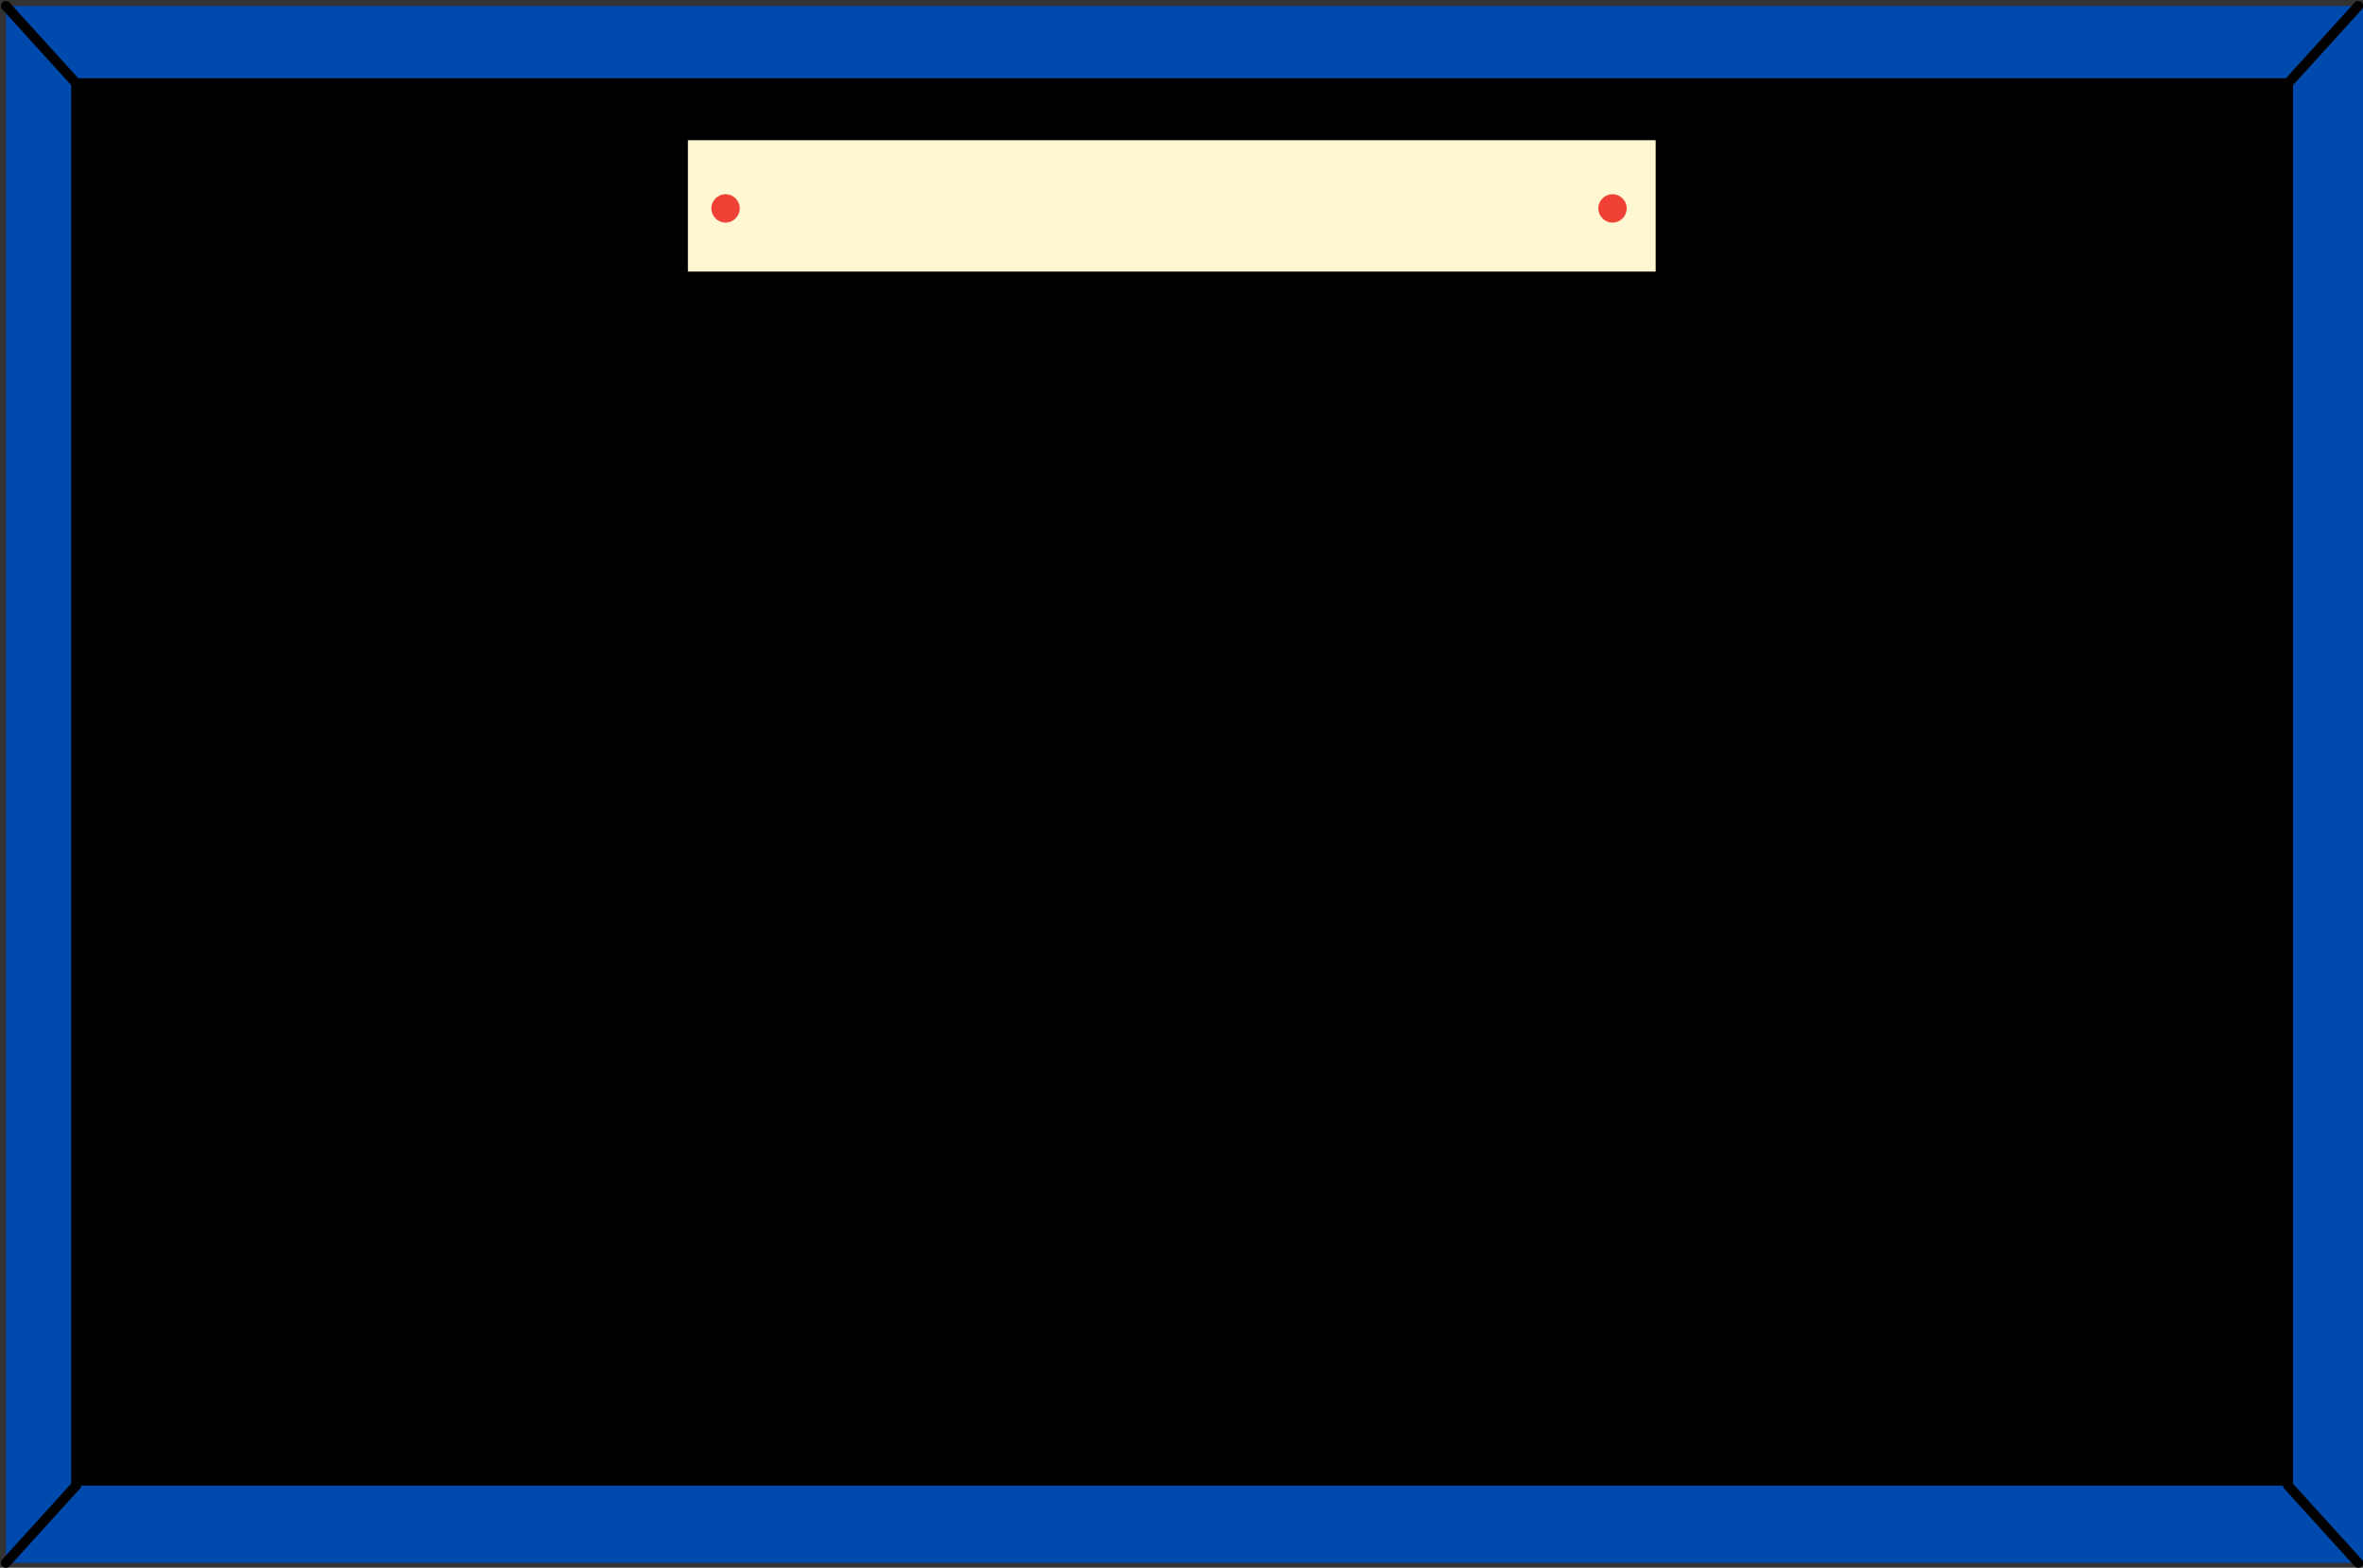
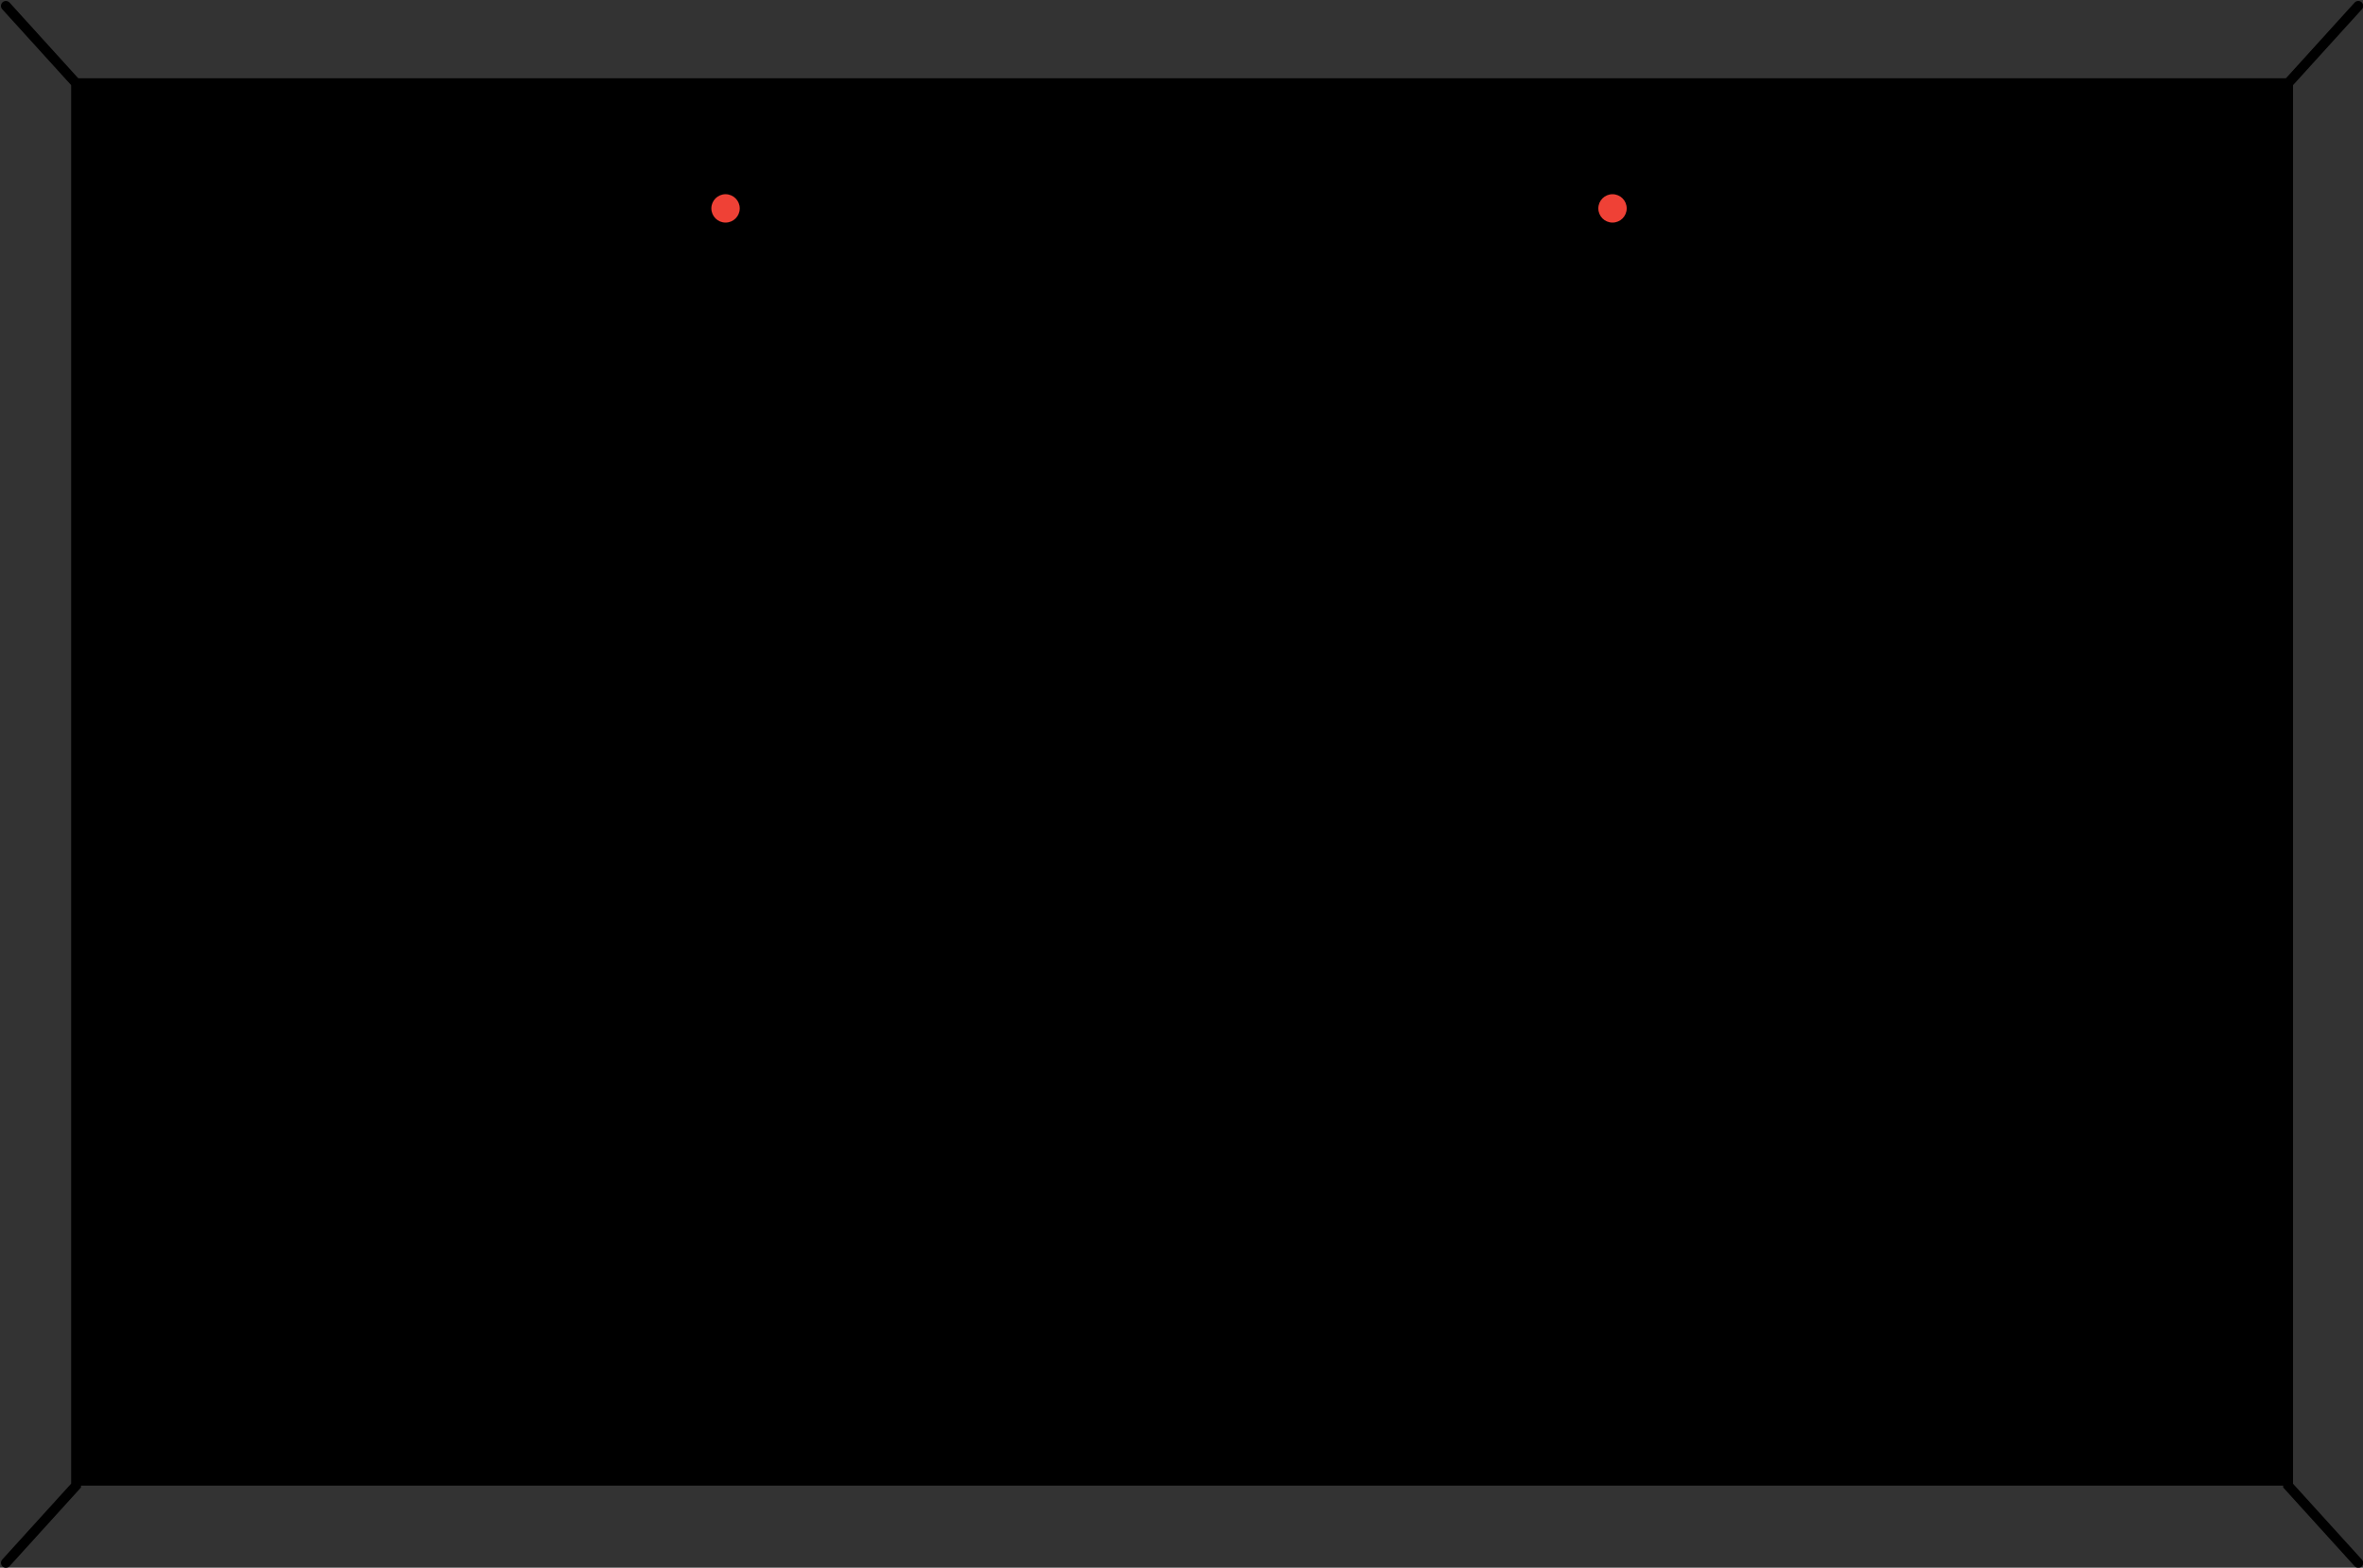
<svg xmlns="http://www.w3.org/2000/svg" fill="#000000" height="159.1" preserveAspectRatio="xMidYMid meet" version="1" viewBox="-0.1 -0.1 239.8 159.1" width="239.8" zoomAndPan="magnify">
  <rect x="-0.1" y="-0.1" width="239.8" height="159.1" fill="#333333" stroke="none" />
  <g>
    <g id="change1_1">
-       <path d="M0.5 0.5H239.7V158.51H0.5z" fill="#004aad" />
-     </g>
+       </g>
    <g id="change2_1">
      <path d="M7.62 8.34H232.1V150.67H7.62z" fill="#000000" />
    </g>
  </g>
  <g>
    <g id="change3_2">
      <path d="M0.5,159.01c-0.12,0-0.24-0.04-0.34-0.13c-0.2-0.19-0.22-0.5-0.03-0.71l6.99-7.7V8.54l-6.99-7.7 c-0.19-0.2-0.17-0.52,0.03-0.71c0.2-0.18,0.52-0.17,0.71,0.03l7.25,7.99v142.71l-7.25,7.99C0.77,158.96,0.64,159.01,0.5,159.01z" fill="#000000" />
    </g>
    <g id="change3_1">
      <path d="M239.22,159.01c-0.14,0-0.27-0.06-0.37-0.16l-7.25-7.99V8.15l7.25-7.99c0.19-0.2,0.5-0.22,0.71-0.03 c0.2,0.19,0.22,0.5,0.03,0.71l-6.99,7.7v141.94l6.99,7.7c0.19,0.2,0.17,0.52-0.03,0.71C239.46,158.97,239.34,159.01,239.22,159.01 z" fill="#000000" />
    </g>
    <g id="change3_4">
      <path d="M232.1,8.84H7.62c-0.28,0-0.5-0.22-0.5-0.5s0.22-0.5,0.5-0.5H232.1c0.28,0,0.5,0.22,0.5,0.5 S232.38,8.84,232.1,8.84z" fill="#000000" />
    </g>
    <g id="change4_1">
-       <path d="M69.71 14.13H168.42V27.96H69.71z" fill="#fff7d1" />
-     </g>
+       </g>
    <g id="change5_1">
      <circle cx="73.53" cy="21.05" fill="#ef4136" r="1.44" />
    </g>
    <g id="change5_2">
      <circle cx="163.54" cy="21.05" fill="#ef4136" r="1.44" />
    </g>
    <g id="change3_3">
-       <path d="M168.91,28.46H69.71c-0.28,0-0.5-0.22-0.5-0.5s0.22-0.5,0.5-0.5h98.21V14.14c0-0.28,0.22-0.5,0.5-0.5 s0.5,0.22,0.5,0.5V28.46z" fill="#000000" />
-     </g>
+       </g>
  </g>
</svg>